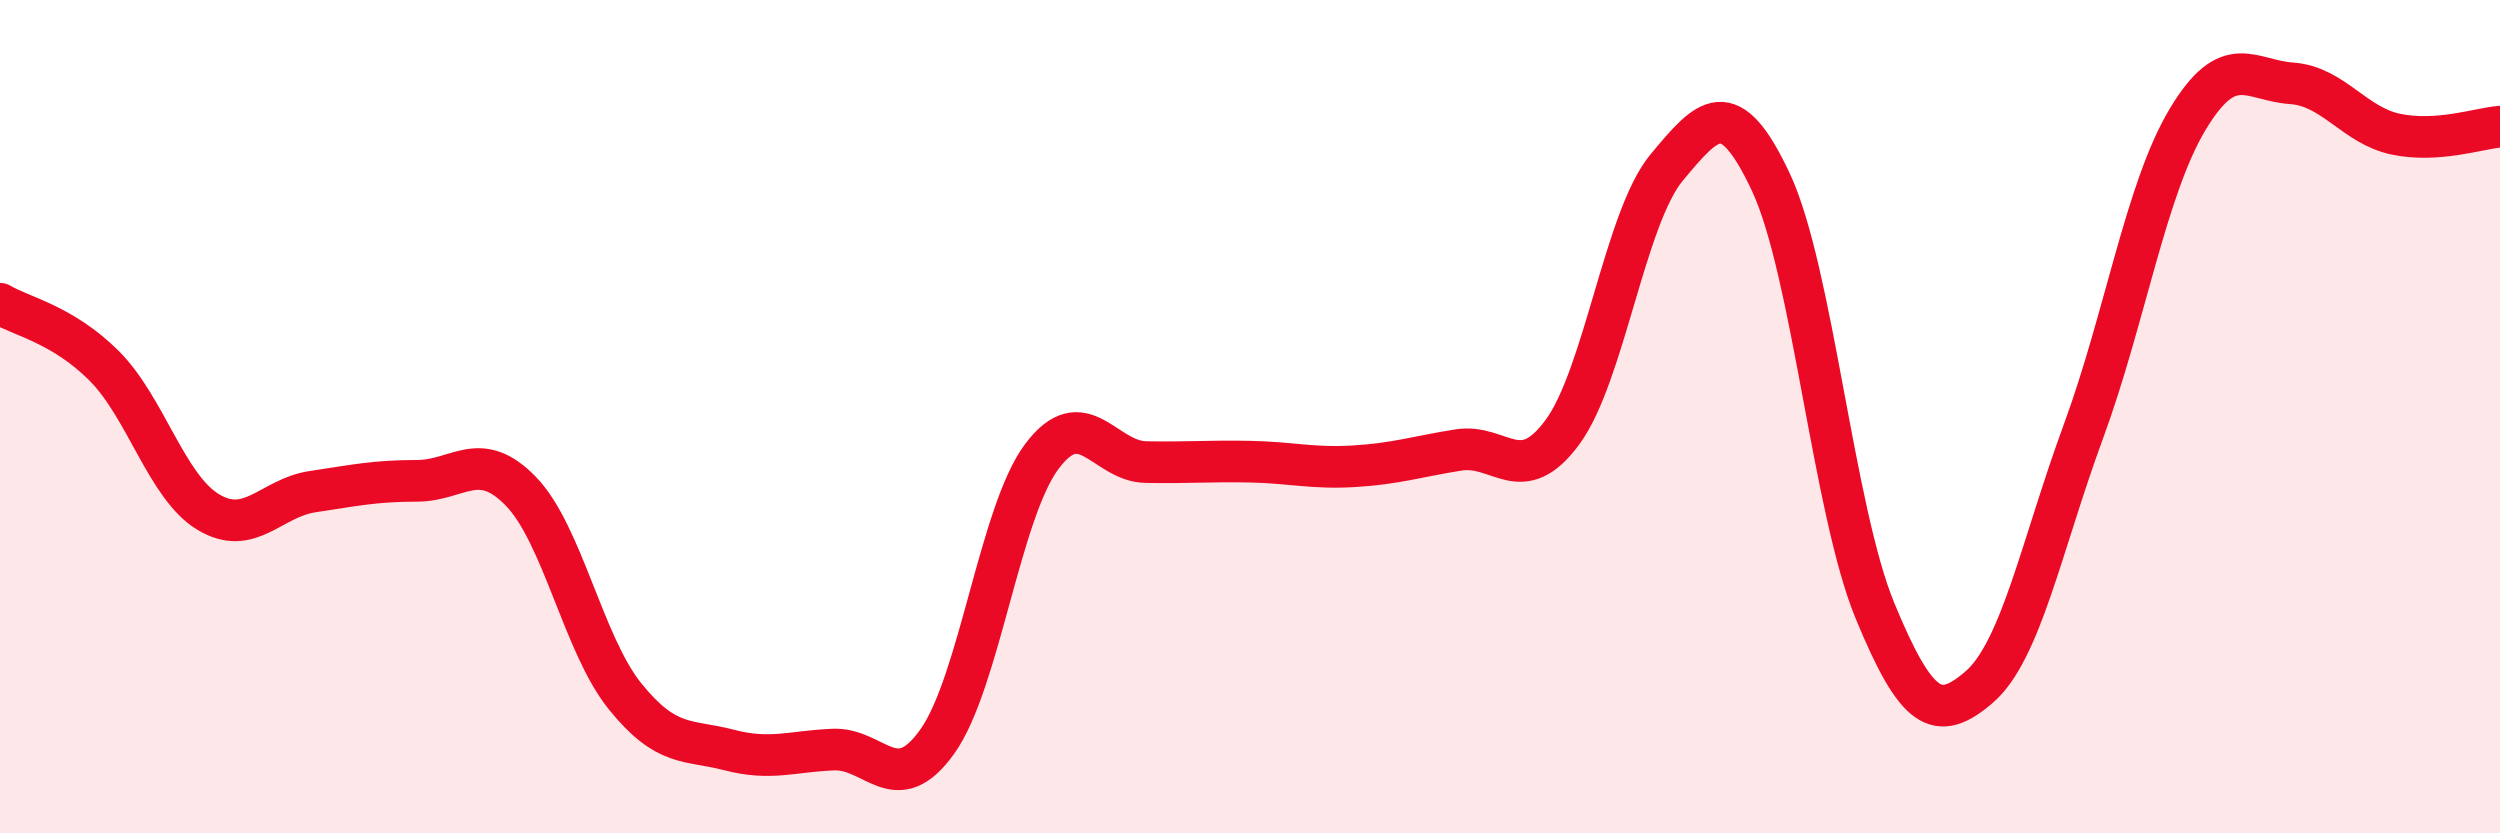
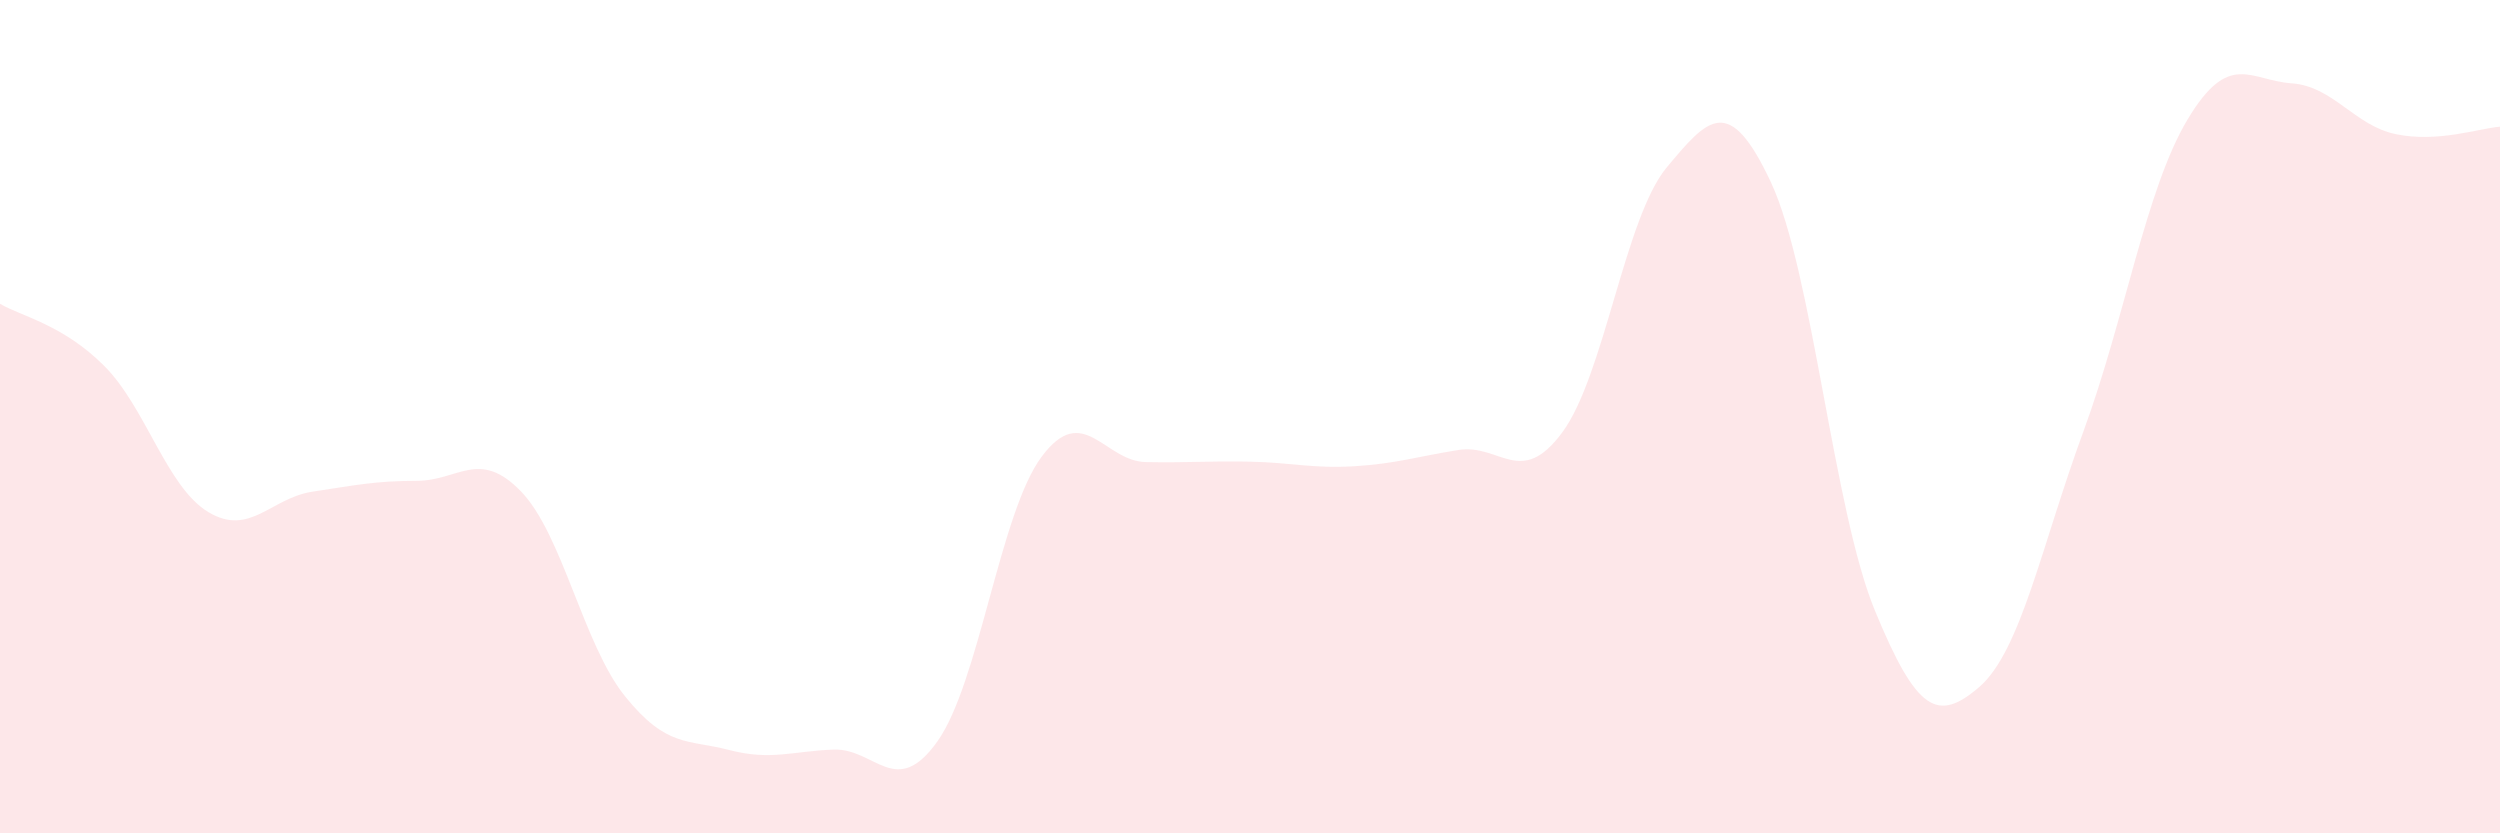
<svg xmlns="http://www.w3.org/2000/svg" width="60" height="20" viewBox="0 0 60 20">
  <path d="M 0,7.29 C 0.5,7.59 1.5,7.78 2.5,8.78 C 3.5,9.78 4,11.69 5,12.29 C 6,12.89 6.5,11.95 7.5,11.8 C 8.5,11.65 9,11.54 10,11.54 C 11,11.54 11.5,10.76 12.5,11.79 C 13.5,12.82 14,15.47 15,16.71 C 16,17.95 16.5,17.74 17.5,18 C 18.5,18.26 19,18.03 20,17.99 C 21,17.95 21.5,19.2 22.5,17.79 C 23.5,16.38 24,12.3 25,10.96 C 26,9.62 26.5,11.07 27.5,11.09 C 28.5,11.11 29,11.06 30,11.08 C 31,11.1 31.5,11.25 32.5,11.19 C 33.5,11.13 34,10.96 35,10.8 C 36,10.64 36.5,11.73 37.5,10.37 C 38.5,9.01 39,5.22 40,4.02 C 41,2.82 41.5,2.24 42.5,4.37 C 43.5,6.5 44,12.24 45,14.66 C 46,17.08 46.5,17.35 47.5,16.49 C 48.5,15.63 49,13.08 50,10.36 C 51,7.64 51.5,4.54 52.5,2.87 C 53.5,1.2 54,1.93 55,2 C 56,2.07 56.5,3.01 57.5,3.22 C 58.5,3.43 59.5,3.08 60,3.04L60 20L0 20Z" fill="#EB0A25" opacity="0.1" stroke-linecap="round" stroke-linejoin="round" />
-   <path d="M 0,7.29 C 0.5,7.59 1.5,7.78 2.5,8.78 C 3.5,9.78 4,11.69 5,12.29 C 6,12.89 6.5,11.95 7.5,11.8 C 8.5,11.65 9,11.54 10,11.54 C 11,11.54 11.5,10.76 12.5,11.79 C 13.5,12.82 14,15.47 15,16.71 C 16,17.95 16.5,17.74 17.5,18 C 18.5,18.26 19,18.03 20,17.99 C 21,17.95 21.5,19.2 22.5,17.79 C 23.5,16.38 24,12.3 25,10.96 C 26,9.62 26.5,11.07 27.5,11.09 C 28.5,11.11 29,11.06 30,11.08 C 31,11.1 31.5,11.25 32.5,11.19 C 33.5,11.13 34,10.96 35,10.8 C 36,10.64 36.5,11.73 37.5,10.37 C 38.5,9.01 39,5.22 40,4.02 C 41,2.82 41.5,2.24 42.5,4.37 C 43.5,6.5 44,12.24 45,14.66 C 46,17.08 46.5,17.35 47.5,16.49 C 48.5,15.63 49,13.08 50,10.36 C 51,7.64 51.5,4.54 52.5,2.87 C 53.5,1.2 54,1.93 55,2 C 56,2.07 56.5,3.01 57.5,3.22 C 58.5,3.43 59.5,3.08 60,3.04" stroke="#EB0A25" stroke-width="1" fill="none" stroke-linecap="round" stroke-linejoin="round" />
</svg>